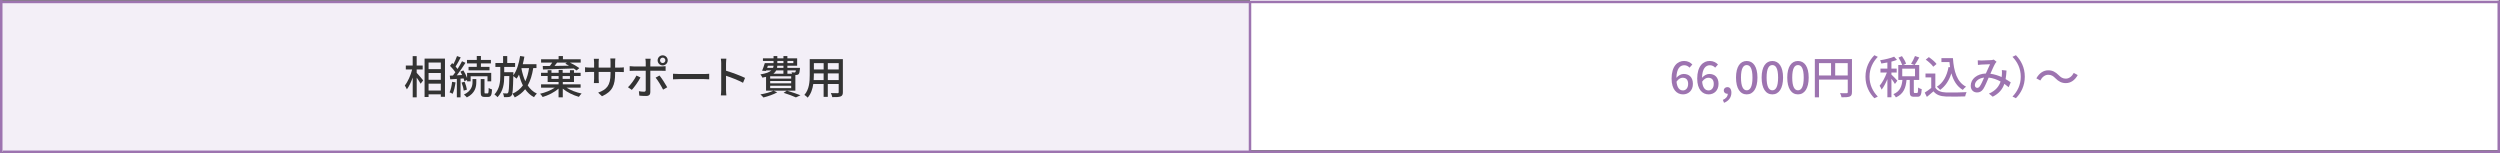
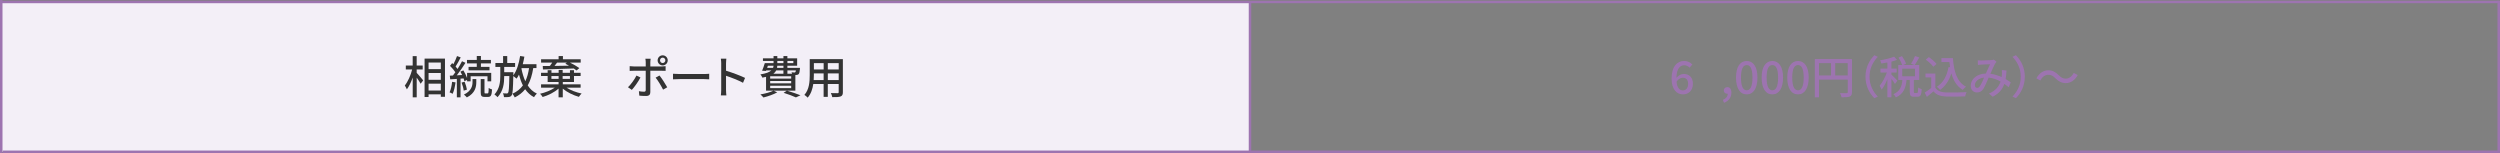
<svg xmlns="http://www.w3.org/2000/svg" id="_レイヤー_2" data-name="レイヤー_2" viewBox="0 0 1001 61.28">
  <rect x="0" y="0" width="1001" height="61.28" fill="#808080" stroke="none" />
  <defs>
    <style>
      .cls-1 {
        stroke-linecap: square;
      }

      .cls-1, .cls-2 {
        fill: none;
        stroke: #9d74b0;
        stroke-miterlimit: 10;
      }

      .cls-3 {
        fill: #fff;
      }

      .cls-4 {
        fill: #f3eff7;
      }

      .cls-5 {
        fill: #9d74b0;
      }

      .cls-6 {
        fill: #333;
      }
    </style>
  </defs>
  <g id="_レイヤー_1-2" data-name="レイヤー_1">
    <g>
      <rect class="cls-4" x=".5" y=".72" width="500" height="60.06" />
-       <rect class="cls-3" x="500.5" width="500" height="60.06" />
      <g>
        <line class="cls-2" x1=".5" y1=".78" x2="1000.5" y2=".78" />
        <line class="cls-1" x1="1.61" y1="60.78" x2="1000.5" y2="60.78" />
        <line class="cls-1" x1=".5" y1=".53" x2=".5" y2="60.77" />
        <line class="cls-2" x1="500.5" y1=".53" x2="500.5" y2="60.77" />
        <line class="cls-2" x1="1000.5" y1=".28" x2="1000.5" y2="61.28" />
      </g>
      <g>
        <path class="cls-6" d="M166.85,29.17c.63.65,2.23,2.54,2.59,3.01l-1.01,1.35c-.31-.59-.97-1.58-1.58-2.45v7.89h-1.6v-7.94c-.65,1.85-1.48,3.62-2.34,4.74-.18-.47-.58-1.15-.83-1.53,1.21-1.48,2.38-4.12,2.95-6.43h-2.54v-1.58h2.75v-3.76h1.6v3.76h2.41v1.58h-2.41v1.37ZM178.17,23.46v15.29h-1.67v-.97h-4.9v1.06h-1.6v-15.38h8.17ZM171.6,25.04v2.65h4.9v-2.65h-4.9ZM171.6,31.96h4.9v-2.74h-4.9v2.74ZM176.5,36.24v-2.75h-4.9v2.75h4.9Z" />
        <path class="cls-6" d="M182.4,32.99c-.23,1.69-.61,3.44-1.17,4.57-.27-.18-.9-.47-1.22-.59.52-1.08.85-2.68,1.01-4.21l1.39.23ZM184.4,31.49v7.47h-1.48v-7.36c-.97.05-1.87.13-2.66.16l-.16-1.46,1.26-.07c.31-.4.65-.85.97-1.31-.52-.81-1.39-1.78-2.14-2.54l.85-1.12c.16.14.32.31.49.47.56-1.01,1.13-2.3,1.46-3.28l1.48.54c-.63,1.22-1.4,2.67-2.05,3.66.31.34.58.67.79.97.68-1.06,1.33-2.18,1.78-3.1l1.39.63c-1.01,1.6-2.3,3.51-3.47,5.01l2.12-.13c-.2-.47-.45-.94-.68-1.35l1.19-.5c.59.95,1.15,2.12,1.48,3.06v-2.05h9.67v3.37h-1.49v-2.03h-6.75v2.03h-1.42v-.56l-1.08.5c-.07-.32-.18-.68-.32-1.1l-1.19.09ZM186.02,32.7c.43,1.01.81,2.34.94,3.19l-1.3.4c-.07-.86-.43-2.2-.85-3.22l1.21-.36ZM189.2,31.67h1.51v1.24c0,1.82-.41,4.39-3.78,6.09-.27-.32-.77-.83-1.17-1.13,3.08-1.49,3.44-3.6,3.44-4.99v-1.21ZM190.9,25.39h-3.92v-1.39h3.92v-1.57h1.66v1.57h4v1.39h-4v1.39h3.44v1.39h-8.39v-1.39h3.29v-1.39ZM195.24,37.41c.32,0,.4-.29.43-2.2.32.25.94.5,1.35.61-.13,2.38-.5,2.99-1.62,2.99h-1.3c-1.35,0-1.62-.45-1.62-1.94v-5.22h1.51v5.22c0,.47.04.54.34.54h.9Z" />
        <path class="cls-6" d="M213.51,27.28c-.45,2.77-1.15,5.06-2.21,6.93.94,1.44,2.14,2.56,3.67,3.26-.38.34-.92.99-1.15,1.44-1.46-.76-2.61-1.84-3.55-3.19-1.06,1.35-2.43,2.43-4.16,3.29-.14-.36-.63-1.13-.94-1.48,1.82-.81,3.17-1.91,4.2-3.33-.65-1.28-1.15-2.74-1.57-4.32-.29.59-.61,1.13-.96,1.6-.27-.25-.9-.74-1.31-1.03-.13,5.22-.23,7.15-.67,7.72-.31.45-.63.59-1.13.67-.43.07-1.17.07-1.93.04-.04-.45-.18-1.1-.43-1.51.67.04,1.26.05,1.55.05.25,0,.4-.05.52-.25.29-.38.41-2.05.5-6.72h-2.05c0,2.94-.34,5.96-2.67,8.46-.29-.34-.83-.81-1.24-1.08,2.07-2.29,2.34-5.01,2.34-7.42v-3.6h-1.96v-1.57h3.08v-2.79h1.66v2.79h3.15v1.57h-4.36v2.11h3.67s0,.5-.02.72l-.02.56c1.41-1.87,2.27-4.77,2.74-7.78l1.71.27c-.18,1.04-.4,2.05-.65,3.02h5.49v1.55h-1.31ZM208.79,27.49c.36,1.84.86,3.55,1.55,5.04.72-1.48,1.19-3.22,1.5-5.26h-2.97l-.07.22Z" />
        <path class="cls-6" d="M226.88,35.11c1.6,1.04,3.91,1.91,6,2.34-.38.32-.85.94-1.08,1.33-2.21-.61-4.75-1.84-6.46-3.28v3.46h-1.69v-3.49c-1.67,1.49-4.18,2.74-6.37,3.37-.23-.38-.68-.99-1.04-1.3,2.03-.45,4.3-1.35,5.89-2.43h-5.49v-1.35h7.02v-.94h-4.38v-2.38h-2.65v-1.28h2.65v-1.04h1.53v1.04h2.88v-1.17h1.6v1.17h2.92v-1.04h1.62v1.04h2.65v1.28h-2.65v2.38h-4.48v.94h7.13v1.35h-5.58ZM220.18,26.41c.32-.41.67-.9.95-1.35h-4.48v-1.33h7.02v-1.28h1.73v1.28h7.11v1.33h-4.3c1.39.67,2.88,1.57,3.76,2.21l-1.1.94c-.31-.23-.7-.52-1.13-.79-4.46.16-9.16.32-12.35.4l-.07-1.39,2.86-.02ZM220.79,31.58h2.88v-1.13h-2.88v1.13ZM223.06,25.06c-.34.45-.7.92-1.04,1.33,1.84-.04,3.83-.05,5.85-.09-.5-.29-1.03-.56-1.51-.77l.61-.47h-3.91ZM225.28,30.45v1.13h2.92v-1.13h-2.92Z" />
-         <path class="cls-6" d="M241.03,38.53l-1.53-1.44c3.37-1.24,4.95-2.79,4.95-7.56v-.72h-4.75v2.7c0,.74.05,1.49.09,1.75h-2c.02-.25.09-.99.09-1.75v-2.7h-1.76c-.85,0-1.58.04-1.87.07v-1.96c.23.05,1.04.14,1.87.14h1.76v-2.07c0-.45-.04-.97-.11-1.44h2.04c-.04.23-.11.77-.11,1.44v2.07h4.75v-2.09c0-.72-.05-1.31-.09-1.57h2.04c-.04.27-.11.85-.11,1.57v2.09h1.69c.88,0,1.46-.05,1.8-.11v1.91c-.29-.04-.92-.05-1.78-.05h-1.71v.61c0,4.65-1.04,7.22-5.26,9.11Z" />
        <path class="cls-6" d="M252.99,35.99l-1.55-1.06c1.19-1.12,2.68-3.19,3.4-4.68l1.6.77c-.79,1.57-2.45,3.89-3.46,4.97ZM260.39,24.95v1.66h4.52c.47,0,1.13-.04,1.6-.11v1.87c-.52-.04-1.13-.04-1.58-.04h-4.54v8.57c0,.97-.5,1.53-1.69,1.53-.85,0-1.91-.04-2.72-.13l-.16-1.78c.77.14,1.58.2,2.05.2s.67-.18.68-.67v-7.72h-4.81c-.56,0-1.13.02-1.62.05v-1.89c.5.05,1.04.11,1.6.11h4.83v-1.67c0-.43-.07-1.12-.14-1.4h2.12c-.05.25-.14,1.01-.14,1.42ZM267.16,34.95l-1.66.94c-.74-1.48-2.07-3.69-2.99-4.81l1.55-.85c.95,1.15,2.38,3.42,3.1,4.72ZM265.33,22.15c1.12,0,2.03.9,2.03,2.02s-.92,2.02-2.03,2.02-2.02-.9-2.02-2.02.9-2.02,2.02-2.02ZM265.33,25.24c.59,0,1.08-.49,1.08-1.08s-.49-1.08-1.08-1.08-1.06.49-1.06,1.08.47,1.08,1.06,1.08Z" />
        <path class="cls-6" d="M272.15,29.64h9.79c.86,0,1.57-.07,2.02-.11v2.23c-.4-.02-1.22-.09-2.02-.09h-9.79c-.99,0-2.07.04-2.68.09v-2.23c.59.04,1.71.11,2.68.11Z" />
        <path class="cls-6" d="M288.78,25.5c0-.58-.05-1.4-.16-2.02h2.21c-.05.59-.13,1.39-.13,2.02v2.81c2.39.72,5.82,2,7.62,2.88l-.81,1.96c-1.89-1.03-4.83-2.16-6.81-2.81v5.56c0,.56.05,1.66.14,2.3h-2.21c.09-.63.14-1.6.14-2.3v-10.41Z" />
        <path class="cls-6" d="M311.21,36.98c-1.46.83-3.73,1.6-5.53,2.05-.27-.32-.85-.95-1.22-1.22,1.85-.32,4.01-.88,5.26-1.51l1.49.68ZM306.74,30.77c-.45.13-.94.23-1.48.32-.14-.36-.52-1.01-.79-1.3,2.32-.38,3.64-.92,4.38-1.6h-2.07l-.09.22-1.55-.09c.38-.85.79-2.03,1.08-3.04h3.51v-.88h-4.25v-1.04h4.25v-.9h1.51v.9h2.45v-.9h1.58v.9h3.91v2.97h-3.91v.85h5.04s-.02.31-.02.49c-.11,1.12-.23,1.69-.5,2-.25.25-.59.34-.96.36-.09,0-.22.02-.36.02v6.25h-11.74v-5.51ZM307.16,27.17h2.38c.11-.27.16-.56.18-.85h-2.27l-.29.85ZM316.79,30.54h-8.41v.92h8.41v-.92ZM316.79,32.43h-8.41v.94h8.41v-.94ZM316.79,34.34h-8.41v.94h8.41v-.94ZM310.79,28.2c-.23.49-.59.92-1.12,1.31h4.01v-1.31h-2.9ZM313.69,26.32h-2.47c0,.29-.04.58-.09.85h2.56v-.85ZM311.24,25.28h2.45v-.88h-2.45v.88ZM315.08,36.3c1.94.58,4.14,1.31,5.44,1.85l-1.84.85c-1.1-.52-3.01-1.24-4.93-1.84l1.33-.86ZM315.28,24.4v.88h2.38v-.88h-2.38ZM315.28,28.2v1.31h1.87c-.07-.2-.14-.4-.23-.56.5.05.95.07,1.15.07.16,0,.29-.02.38-.13.09-.09.16-.31.22-.7h-3.38Z" />
        <path class="cls-6" d="M337.49,36.87c0,.97-.23,1.48-.88,1.73-.67.27-1.71.31-3.37.29-.07-.45-.34-1.19-.56-1.62,1.15.05,2.34.04,2.68.04.32,0,.45-.11.45-.45v-3.22h-4.36v5.15h-1.67v-5.15h-4.14c-.29,1.98-.94,4-2.25,5.46-.25-.32-.94-.9-1.31-1.1,1.96-2.18,2.14-5.37,2.14-7.9v-6.41h13.27v13.2ZM329.78,32.05v-2.66h-3.91v.72c0,.61-.02,1.28-.07,1.94h3.98ZM325.88,25.28v2.54h3.91v-2.54h-3.91ZM335.82,25.28h-4.36v2.54h4.36v-2.54ZM335.82,32.05v-2.66h-4.36v2.66h4.36Z" />
      </g>
      <g>
        <path class="cls-5" d="M669.3,31.54c0-5.08,2.38-7.13,5.01-7.13,1.48,0,2.56.63,3.31,1.42l-1.13,1.26c-.49-.58-1.3-.97-2.09-.97-1.67,0-3.08,1.26-3.17,5.04.77-.95,1.93-1.55,2.88-1.55,2.21,0,3.73,1.31,3.73,3.98s-1.8,4.2-3.96,4.2c-2.52,0-4.57-2-4.57-6.25ZM671.28,32.7c.22,2.39,1.17,3.51,2.58,3.51,1.15,0,2.07-.97,2.07-2.61s-.79-2.47-2.2-2.47c-.74,0-1.66.41-2.45,1.57Z" />
-         <path class="cls-5" d="M679.56,31.54c0-5.08,2.38-7.13,5.01-7.13,1.48,0,2.56.63,3.31,1.42l-1.13,1.26c-.49-.58-1.3-.97-2.09-.97-1.67,0-3.08,1.26-3.17,5.04.77-.95,1.93-1.55,2.88-1.55,2.21,0,3.73,1.31,3.73,3.98s-1.8,4.2-3.96,4.2c-2.52,0-4.57-2-4.57-6.25ZM681.54,32.7c.22,2.39,1.17,3.51,2.58,3.51,1.15,0,2.07-.97,2.07-2.61s-.79-2.47-2.2-2.47c-.74,0-1.66.41-2.45,1.57Z" />
        <path class="cls-5" d="M689.84,39.99c1.24-.5,1.96-1.42,1.96-2.47-.07.02-.13.02-.2.02-.74,0-1.39-.47-1.39-1.33,0-.81.65-1.33,1.44-1.33,1.01,0,1.6.85,1.6,2.23,0,1.89-1.1,3.35-2.95,4.05l-.47-1.17Z" />
        <path class="cls-5" d="M695.1,31.06c0-4.34,1.66-6.64,4.29-6.64s4.29,2.32,4.29,6.64-1.64,6.73-4.29,6.73-4.29-2.39-4.29-6.73ZM701.69,31.06c0-3.71-.95-5.01-2.3-5.01s-2.3,1.3-2.3,5.01.96,5.1,2.3,5.1,2.3-1.39,2.3-5.1Z" />
        <path class="cls-5" d="M705.36,31.06c0-4.34,1.66-6.64,4.29-6.64s4.29,2.32,4.29,6.64-1.64,6.73-4.29,6.73-4.29-2.39-4.29-6.73ZM711.95,31.06c0-3.71-.95-5.01-2.3-5.01s-2.3,1.3-2.3,5.01.95,5.1,2.3,5.1,2.3-1.39,2.3-5.1Z" />
        <path class="cls-5" d="M715.62,31.06c0-4.34,1.66-6.64,4.29-6.64s4.29,2.32,4.29,6.64-1.64,6.73-4.29,6.73-4.29-2.39-4.29-6.73ZM722.21,31.06c0-3.71-.95-5.01-2.3-5.01s-2.3,1.3-2.3,5.01.95,5.1,2.3,5.1,2.3-1.39,2.3-5.1Z" />
        <path class="cls-5" d="M741.52,36.89c0,.97-.22,1.48-.88,1.76-.65.27-1.69.31-3.29.31-.07-.47-.34-1.22-.61-1.67,1.15.05,2.3.04,2.65.02.34,0,.45-.11.45-.43v-5.01h-11.51v7.11h-1.67v-15.34h14.87v13.25ZM728.32,30.21h4.83v-4.92h-4.83v4.92ZM739.83,30.21v-4.92h-5.02v4.92h5.02Z" />
        <path class="cls-5" d="M750.5,22.11l1.37.65c-1.96,2.05-3.31,4.65-3.31,7.96s1.35,5.91,3.31,7.96l-1.37.65c-2.05-2.07-3.56-4.95-3.56-8.61s1.51-6.54,3.56-8.61Z" />
        <path class="cls-5" d="M758.73,33.62c-.27-.5-.86-1.35-1.4-2.09v7.42h-1.62v-7.27c-.67,1.64-1.5,3.19-2.3,4.2-.16-.47-.56-1.15-.81-1.55,1.06-1.22,2.21-3.37,2.9-5.28h-2.56v-1.58h2.77v-2.45c-.83.18-1.66.31-2.43.41-.07-.38-.29-.94-.49-1.3,2-.32,4.27-.85,5.62-1.44l1.15,1.28c-.65.25-1.42.49-2.23.7v2.79h2.11v1.58h-2.11v.83c.52.45,2.05,2.02,2.38,2.43l-.97,1.31ZM767.59,37.23c.32,0,.4-.27.43-2.18.32.25,1.01.54,1.44.65-.13,2.41-.54,3.04-1.69,3.04h-1.39c-1.39,0-1.71-.5-1.71-2.05v-4.68h-1.3c-.27,3.02-1.1,5.58-4.25,6.99-.2-.4-.65-1.01-1.01-1.3,2.75-1.15,3.37-3.24,3.62-5.69h-1.66v-5.98h1.58c-.27-.83-.88-2.05-1.49-2.97l1.39-.59c.67.94,1.37,2.18,1.64,3.02l-1.19.54h4.52l-1.33-.52c.56-.83,1.22-2.12,1.57-3.08l1.71.58c-.59,1.08-1.28,2.25-1.84,3.02h1.82v5.98h-2.16v4.66c0,.5.05.56.36.56h.94ZM761.66,30.54h5.11v-3.04h-5.11v3.04Z" />
        <path class="cls-5" d="M774.91,35.13c.79,1.24,2.27,1.82,4.25,1.89,2,.07,6,.02,8.25-.13-.2.4-.47,1.19-.56,1.71-2.04.09-5.65.13-7.71.04-2.29-.09-3.84-.68-4.97-2.07-.85.74-1.71,1.46-2.65,2.23l-.86-1.73c.81-.5,1.76-1.17,2.61-1.85v-4.23h-2.3v-1.55h3.94v5.69ZM774.08,26.72c-.58-.85-1.87-2.05-3.01-2.84l1.24-1.01c1.12.77,2.47,1.89,3.08,2.75l-1.31,1.1ZM781.95,23.28c.36,5.31,1.62,9.58,5.26,11.43-.4.27-.99.86-1.31,1.28-2.38-1.4-3.76-3.73-4.57-6.64-.92,2.92-2.38,5.13-4.5,6.64-.27-.32-.92-.95-1.31-1.26,2.56-1.58,4.02-4.32,4.68-7.89l.61.09c-.11-.67-.18-1.37-.25-2.07h-3.21v-1.58h4.61Z" />
        <path class="cls-5" d="M793.32,24.23c.97,0,3.15-.11,3.94-.16.38-.04.77-.11,1.04-.22l1.13.9c-.22.22-.4.43-.54.67-.49.79-1.22,2.48-1.94,4.11,1.64.22,3.17.72,4.5,1.33.05-.36.09-.7.11-1.03.04-.61.04-1.26-.02-1.78l1.87.2c-.07,1.24-.18,2.39-.36,3.42.81.47,1.49.92,2.05,1.31l-.83,1.94c-.52-.45-1.1-.9-1.73-1.35-.76,2.21-2.14,3.87-4.66,5.15l-1.51-1.24c2.79-1.19,4.07-3.03,4.66-4.84-1.4-.77-3.03-1.39-4.77-1.57-.67,1.57-1.49,3.53-2.16,4.56-.68.99-1.44,1.39-2.5,1.39-1.44,0-2.52-1.01-2.52-2.67,0-2.72,2.49-4.79,6.05-4.92.59-1.31,1.21-2.72,1.69-3.71-.72.02-2.65.11-3.46.14-.38.02-.95.07-1.4.14l-.07-1.85c.47.05,1.04.07,1.42.07ZM791.68,35.18c.38,0,.67-.16,1.01-.61.58-.77,1.17-2.2,1.75-3.51-2.36.25-3.71,1.69-3.71,3.04,0,.72.45,1.08.95,1.08Z" />
        <path class="cls-5" d="M807.17,39.32l-1.37-.65c1.96-2.05,3.31-4.65,3.31-7.96s-1.35-5.91-3.31-7.96l1.37-.65c2.05,2.07,3.56,4.95,3.56,8.61s-1.51,6.54-3.56,8.61Z" />
        <path class="cls-5" d="M820.11,29.94c-1.31,0-2.45.92-3.17,2.29l-1.58-.86c1.17-2.12,2.86-3.22,4.77-3.22,1.67,0,2.9.67,4.16,1.94.88.88,1.6,1.4,2.88,1.4s2.45-.92,3.17-2.29l1.58.86c-1.17,2.12-2.86,3.22-4.77,3.22-1.67,0-2.9-.67-4.16-1.94-.88-.88-1.6-1.4-2.88-1.4Z" />
      </g>
    </g>
  </g>
</svg>